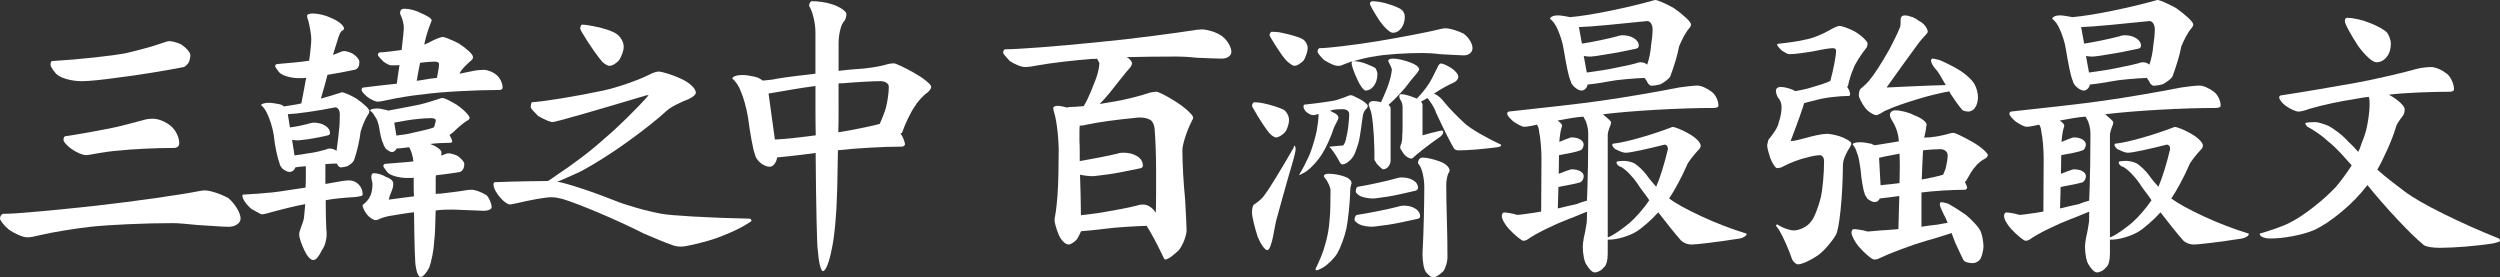
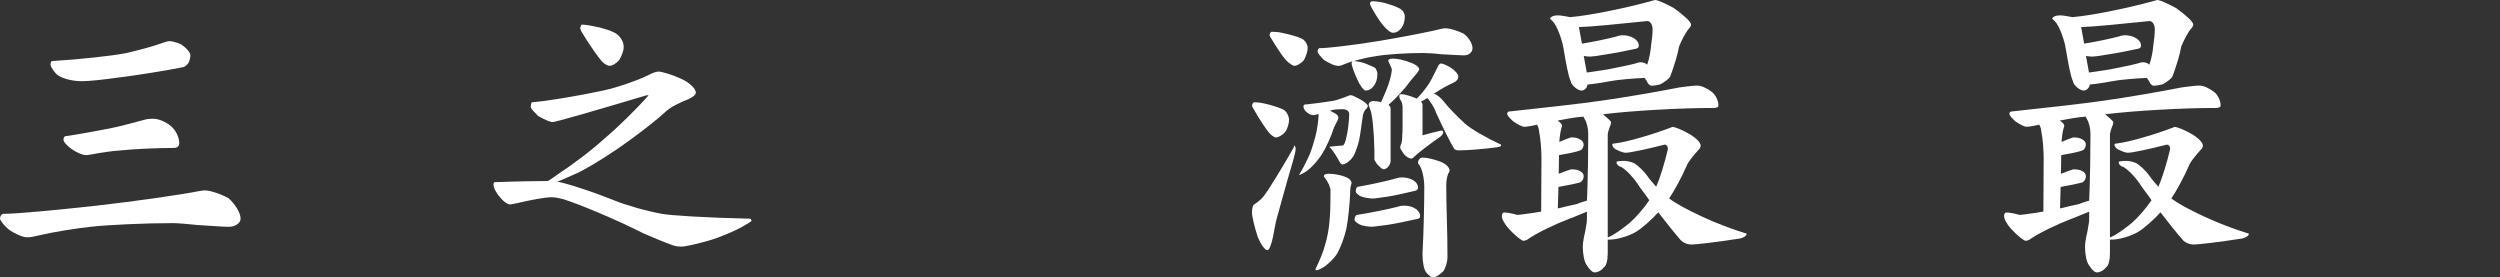
<svg xmlns="http://www.w3.org/2000/svg" id="_레이어_2" data-name="레이어 2" viewBox="0 0 779.7 86.47">
  <rect x="0" y="0" width="779.7" height="86.47" fill="#333333" stroke="none" />
  <defs>
    <style>
      .cls-1 {
        fill: #fff;
      }
    </style>
  </defs>
  <g id="_레이어_1-2" data-name="레이어 1">
    <g>
      <path class="cls-1" d="m40.05,69.92c-4.88.22-8.79.48-11.72.8-2.31.25-5.02.63-8.11,1.13-3.09.5-5.83,1.03-8.21,1.59-.44.13-1,.25-1.69.38-.69.13-1.28.19-1.78.19-.75,0-1.69-.25-2.81-.75-1.13-.5-2.13-1.06-3-1.69-.81-.69-1.47-1.36-1.97-2.02-.5-.66-.75-1.11-.75-1.36,0-.44.11-.8.33-1.08.22-.28.45-.42.7-.42,2,0,5.75-.25,11.25-.75,5.5-.5,11.38-1.09,17.63-1.78,6.06-.69,12.18-1.47,18.34-2.34,6.16-.88,10.83-1.63,14.02-2.25.31-.06.61-.11.89-.14.28-.03.48-.05.61-.05.88,0,2.03.23,3.47.7,1.44.47,2.78,1.05,4.03,1.74,1.06.94,1.95,2.02,2.67,3.24.72,1.22,1.08,2.27,1.08,3.14,0,.69-.36,1.28-1.08,1.78-.72.5-1.61.75-2.67.75-.81,0-2.16-.06-4.03-.19-1.88-.12-3.81-.25-5.81-.38-1.25-.12-2.6-.25-4.03-.38-1.44-.12-2.6-.19-3.47-.19-4.38,0-9,.11-13.88.33Zm14.3-56.84c.66.16,1.33.39,2.02.7.87.56,1.59,1.17,2.16,1.83.56.66.84,1.2.84,1.64,0,.31-.05.67-.14,1.08-.09.41-.2.77-.33,1.08-.19.31-.42.61-.7.89-.28.28-.58.48-.89.61-2.81.56-6.16,1.16-10.04,1.78-3.88.63-7.35,1.13-10.41,1.5-2.13.31-4.27.58-6.42.8-2.16.22-3.77.33-4.83.33-1.81,0-3.53-.25-5.16-.75-1.63-.5-2.72-1.16-3.28-1.97-.44-.5-.78-.97-1.03-1.41-.25-.44-.38-.78-.38-1.03,0-.31.05-.58.14-.8.09-.22.27-.33.52-.33,4.19-.25,8.46-.61,12.8-1.08,4.35-.47,7.67-.92,9.99-1.36,1.94-.44,3.99-.95,6.14-1.55,2.16-.59,3.92-1.14,5.3-1.64.31-.12.69-.25,1.13-.38.44-.12.81-.19,1.13-.19s.8.08,1.45.23Zm-3.85,24.57c1.03.41,1.95.95,2.77,1.64.75.63,1.37,1.44,1.88,2.44.5,1,.75,2,.75,3,0,.44-.16.78-.47,1.03-.31.25-.72.38-1.22.38-2.69,0-5.67.08-8.96.23-3.28.16-6.08.36-8.39.61-1,.06-2.27.2-3.8.42-1.53.22-2.92.45-4.17.7-.38.06-.77.13-1.17.19-.41.06-.67.09-.8.09-.56,0-1.27-.17-2.11-.52-.84-.34-1.7-.83-2.58-1.45-.69-.5-1.27-1.02-1.73-1.55-.47-.53-.7-.95-.7-1.27s.06-.58.19-.8c.12-.22.31-.33.56-.33,2.12-.31,4.49-.7,7.08-1.17,2.59-.47,4.67-.86,6.24-1.17,1.62-.31,3.52-.75,5.67-1.31,2.16-.56,4.05-1.06,5.67-1.5.44-.12.89-.2,1.36-.23.47-.03.86-.05,1.17-.05.81,0,1.74.2,2.77.61Z" />
-       <path class="cls-1" d="m108.42,16.13c.5.13,1,.31,1.5.56.62.38,1.14.81,1.55,1.31.41.5.61.91.61,1.22,0,.25-.02.53-.05.84-.03.31-.11.56-.23.75-.13.25-.28.45-.47.61-.19.16-.41.27-.66.33-1.19.25-2.6.53-4.22.84-1.63.31-3.06.56-4.31.75-.25,1-.58,2.22-.98,3.66-.41,1.44-.77,2.69-1.08,3.75.94-.25,2.03-.56,3.28-.94,1.25-.38,2.34-.72,3.28-1.03.31,0,.91.19,1.78.56.87.38,1.78.84,2.72,1.41,1.19.81,2.16,1.58,2.91,2.3.75.72,1.13,1.24,1.13,1.55,0,.13-.03.31-.09.56-.06.25-.16.44-.28.56-.44.63-.88,1.45-1.31,2.49-.44,1.03-.78,1.99-1.03,2.86-.13,1.19-.38,2.61-.75,4.27-.38,1.66-.81,3.21-1.31,4.64-.13.31-.39.64-.8.98-.41.34-.83.64-1.27.89-.31.06-.67.14-1.08.23-.41.09-.7.14-.89.14s-.39-.08-.61-.23c-.22-.16-.39-.36-.52-.61,0-.06-.02-.12-.05-.19-.03-.06-.08-.12-.14-.19-.5,0-1.08.02-1.74.05-.66.03-1.27.08-1.83.14v6.19c.75-.12,1.62-.28,2.63-.47,1-.19,1.91-.34,2.72-.47.44-.06.84-.11,1.22-.14.38-.03.69-.05.94-.05,1.19.06,2.17.52,2.95,1.36.78.84,1.17,1.86,1.17,3.05,0,.25-.28.44-.84.56-.56.13-1.28.22-2.16.28-1.19.06-2.6.17-4.22.33-1.63.16-3.06.36-4.31.61,0,1.56.01,3.22.05,4.97.03,1.75.08,3.16.14,4.22.06.13.09.38.09.75v1.03c0,.63-.13,1.39-.38,2.3-.25.91-.63,1.7-1.13,2.39-.38.81-.8,1.52-1.27,2.11-.47.59-.92.89-1.36.89s-.91-.28-1.41-.84c-.5-.56-.94-1.25-1.31-2.06-.44-.88-.83-1.8-1.17-2.77-.34-.97-.52-1.77-.52-2.39,0-.25.05-.53.14-.84.09-.31.17-.56.23-.75.31-.81.58-1.56.8-2.25.22-.69.33-1.16.33-1.41.06-.5.12-1.16.19-1.97.06-.81.12-1.53.19-2.16-1.44.25-3.3.66-5.58,1.22-2.28.56-4.42,1.13-6.42,1.69-.25.06-.53.13-.84.19-.31.06-.53.09-.66.09-.19,0-.58-.17-1.17-.52-.59-.34-1.3-.73-2.11-1.17-.81-.69-1.49-1.42-2.02-2.2-.53-.78-.8-1.45-.8-2.02,0-.12.06-.2.19-.23.12-.03.31-.05.56-.05,1.25-.06,2.7-.16,4.36-.28,1.66-.12,3.08-.25,4.27-.38,1.19-.12,2.77-.34,4.74-.66,1.97-.31,3.83-.59,5.58-.84.06-.88.09-1.89.09-3.05v-3.24l-.09-.38c-.63.06-1.25.13-1.88.19-.63.06-1.06.13-1.31.19-.13.44-.36.78-.7,1.03-.34.25-.7.38-1.08.38s-.77-.11-1.17-.33c-.41-.22-.77-.45-1.08-.7-.25-.31-.45-.59-.61-.84-.16-.25-.23-.47-.23-.66-.31-.75-.66-1.98-1.03-3.7-.38-1.72-.66-3.52-.84-5.39-.19-1.13-.47-2.28-.84-3.47-.38-1.19-.72-2.09-1.03-2.72-.25-.62-.56-1.22-.94-1.78-.38-.56-.75-.97-1.13-1.22,0-.19.23-.36.7-.52.47-.16,1.05-.23,1.73-.23.44,0,.97.05,1.59.14.62.09,1.25.2,1.88.33.25.06.48.16.7.28.22.13.39.25.52.38.75-.12,1.64-.27,2.67-.42,1.03-.16,1.95-.33,2.77-.52.25-1.31.52-2.72.8-4.22.28-1.5.52-2.75.7-3.75-.38.06-.75.09-1.13.09h-1.03c-1.38,0-2.67-.19-3.89-.56s-2.05-.84-2.49-1.41c-.25-.31-.5-.66-.75-1.03-.25-.38-.38-.59-.38-.66,0-.25.06-.44.19-.56s.31-.19.56-.19c1.63-.12,3.38-.28,5.25-.47,1.88-.19,3.41-.38,4.6-.56.19-1.31.34-2.61.47-3.89.12-1.28.19-2.2.19-2.77,0-.69-.09-1.59-.28-2.72s-.41-2.19-.66-3.19c-.13-.25-.22-.52-.28-.8-.06-.28-.09-.48-.09-.61,0-.25.17-.44.52-.56.34-.12.73-.19,1.17-.19.88,0,1.84.13,2.91.38,1.06.25,1.97.56,2.72.94,1.25.5,2.27,1.08,3.05,1.73.78.66,1.17,1.24,1.17,1.73,0,.06-.08.17-.23.33-.16.16-.36.3-.61.42-.25.31-.48.75-.7,1.31-.22.56-.39,1.09-.52,1.59-.19.63-.42,1.36-.7,2.2-.28.84-.52,1.61-.7,2.3.31-.12.69-.27,1.13-.42.44-.16.78-.3,1.03-.42.25-.12.5-.22.75-.28.25-.06.44-.09.56-.09.25,0,.62.06,1.13.19Zm-14.63,32.08c.81-.12,1.56-.25,2.25-.38,1.06-.12,2.12-.31,3.19-.56,1.06-.25,1.91-.47,2.53-.66.19-.12.41-.2.66-.23.25-.03.41-.05.47-.05.31,0,.67.06,1.08.19.41.13.73.31.98.56.12-.94.27-2,.42-3.19.16-1.19.27-2.22.33-3.1.12-.75.2-1.62.23-2.63.03-1,.05-1.81.05-2.44,0-.69-.14-1.23-.42-1.64-.28-.41-.61-.61-.98-.61-2.75.56-5.55,1.05-8.39,1.45-2.85.41-4.99.64-6.42.7l.66,4.13c.94-.12,2.02-.31,3.24-.56,1.22-.25,2.23-.5,3.05-.75.25-.06.47-.11.66-.14.19-.03.31-.05.38-.05,1.44,0,2.66.31,3.66.94,1,.63,1.5,1.41,1.5,2.34,0,.13-.05.25-.14.38-.09.13-.23.22-.42.28-1,.25-2.08.49-3.24.7-1.16.22-2.14.39-2.95.52-.69.06-1.33.14-1.92.23-.6.09-1.02.14-1.27.14s-.56-.01-.94-.05c-.38-.03-.69-.08-.94-.14l.75,4.88c.5-.06,1.16-.16,1.97-.28Zm46.14-36.11c.94.38,1.97.84,3.1,1.41,1.25.81,2.31,1.63,3.19,2.44.88.81,1.31,1.44,1.31,1.88,0,.13-.03.27-.09.42-.06.16-.16.3-.28.42-.88.75-1.66,1.49-2.34,2.2-.69.72-1.13,1.3-1.31,1.74-.06.06-.09.13-.09.19s-.03.13-.09.19c.56-.12,1.25-.27,2.06-.42.81-.16,1.5-.3,2.06-.42.56-.12,1.17-.22,1.83-.28.66-.06,1.2-.09,1.64-.09.56,0,1.23.16,2.02.47.78.31,1.45.72,2.02,1.22.5.44.92,1.02,1.27,1.73.34.72.52,1.42.52,2.11,0,.25-.09.44-.28.56-.19.13-.44.19-.75.19-3.69,0-7.85.13-12.47.38-4.63.25-8.5.59-11.63,1.03-1.44.13-3.21.36-5.3.7-2.1.34-4.02.7-5.77,1.08-.56.13-1.09.23-1.59.33-.5.09-.88.14-1.12.14-.31,0-.8-.14-1.45-.42-.66-.28-1.27-.64-1.83-1.08-.44-.38-.84-.76-1.22-1.17-.38-.41-.56-.73-.56-.98s.05-.44.14-.56c.09-.12.17-.19.23-.19,1.62-.19,3.45-.41,5.49-.66,2.03-.25,3.74-.44,5.11-.56.12-.88.27-1.88.42-3,.16-1.13.3-2.06.42-2.81-.38.06-.81.09-1.31.09h-1.31c-.25,0-.59-.11-1.03-.33-.44-.22-.88-.48-1.31-.8-.44-.44-.84-.86-1.22-1.27-.38-.41-.56-.7-.56-.89s.06-.36.19-.52c.12-.16.31-.23.56-.23,1.06-.06,2.22-.17,3.47-.33,1.25-.16,2.31-.3,3.19-.42.19-1.69.36-3.27.52-4.74.16-1.47.2-2.42.14-2.86-.06-.44-.16-.91-.28-1.41-.13-.5-.25-.87-.38-1.13-.13-.31-.25-.62-.38-.94-.13-.31-.16-.53-.09-.66,0-.31.11-.58.33-.8s.55-.33.98-.33c.81,0,1.69.13,2.63.38.94.25,1.75.56,2.44.94.94.38,1.75.78,2.44,1.22.69.44,1.03.81,1.03,1.13-.06.13-.13.3-.19.52-.06.22-.16.45-.28.7-.19.44-.47,1.24-.84,2.39-.38,1.16-.72,2.45-1.03,3.89.38-.12.8-.3,1.27-.52.47-.22.86-.42,1.17-.61.62-.31,1.27-.59,1.92-.84.66-.25,1.11-.38,1.36-.38.38,0,1.03.19,1.97.56Zm-20.96,21.9c.59.09,1.14.2,1.64.33.06.06.12.09.19.09s.12.03.19.09c1.06-.19,2.55-.47,4.46-.84,1.91-.38,3.67-.72,5.3-1.03,1.06-.25,2.2-.56,3.42-.94,1.22-.38,2.2-.69,2.95-.94.12-.06.27-.11.42-.14.16-.03.3-.05.42-.05.38,0,.97.2,1.78.61.81.41,1.69.89,2.63,1.45,1.19.81,2.17,1.63,2.95,2.44.78.81,1.17,1.41,1.17,1.78-.06.13-.14.25-.23.38-.09.13-.27.25-.52.38-.38.19-.98.63-1.83,1.31-.84.69-1.7,1.47-2.58,2.34-.13.13-.31.27-.56.42-.25.16-.44.3-.56.42.25.44.45.84.61,1.22.16.38.23.66.23.84-.06.06-.13.14-.19.23-.06.09-.16.14-.28.14-.88,0-1.94.03-3.19.09-1.25.06-2.31.16-3.19.28,1,.38,1.83.81,2.49,1.31.66.5.98.91.98,1.22v.52c0,.22-.03.42-.09.61.12-.06.31-.14.56-.23.25-.09.47-.17.66-.23.19-.12.41-.2.66-.23.25-.03.44-.05.56-.05.19,0,.53.06,1.03.19.5.13,1.03.31,1.59.56.62.44,1.14.89,1.55,1.36.41.47.61.86.61,1.17,0,.25-.02.5-.05.75-.03.25-.11.5-.23.75-.13.25-.28.47-.47.66-.19.19-.41.31-.66.38-1,.19-2.22.38-3.66.56-1.44.19-2.69.34-3.75.47-.06.25-.09.52-.09.8v5.02c.31-.06.69-.09,1.13-.09s.78-.03,1.03-.09c.94-.12,2.08-.27,3.42-.42,1.34-.16,2.55-.33,3.61-.52.31-.06.67-.11,1.08-.14.41-.03.73-.05.98-.05.5,0,1.19.16,2.06.47.88.31,1.72.72,2.53,1.22.44.44.81,1.03,1.13,1.78.31.75.47,1.44.47,2.06,0,.25-.23.49-.7.7-.47.22-1.05.33-1.74.33l-9.57-.38c-.81,0-1.73.02-2.77.05-1.03.03-1.92.11-2.67.23-.06,2.5-.13,4.52-.19,6.05-.06,1.53-.16,2.74-.28,3.61-.06,1.37-.25,2.84-.56,4.41-.31,1.56-.63,2.78-.94,3.66-.44.88-.91,1.59-1.41,2.16-.5.56-.94.84-1.31.84-.31,0-.61-.3-.89-.89-.28-.6-.48-1.36-.61-2.3-.13-.31-.23-1.94-.33-4.88-.09-2.94-.17-6.97-.23-12.1-1.19.13-2.44.3-3.75.52-1.31.22-2.38.39-3.19.52-.56.06-1.25.2-2.06.42-.81.22-1.53.48-2.16.8-.13.06-.25.11-.38.14-.13.03-.25.05-.38.05-.38,0-.81-.16-1.31-.47-.5-.31-.94-.69-1.31-1.13-.38-.44-.72-.95-1.03-1.55-.31-.59-.47-1.11-.47-1.55.5-.38.98-.83,1.45-1.36.47-.53.73-.95.8-1.27.25-.31.45-.86.61-1.64.16-.78.23-1.58.23-2.39-.06-.38-.14-.77-.23-1.17-.09-.41-.14-.73-.14-.98,0-.31.06-.58.19-.8.12-.22.28-.33.47-.33.62,0,1.31.11,2.06.33.75.22,1.34.48,1.78.8.62.19,1.17.47,1.64.84s.7.81.7,1.31c0,.25-.02.52-.05.8-.03.28-.08.48-.14.61-.13.44-.33.98-.61,1.64-.28.66-.48,1.3-.61,1.92,1.13-.12,2.44-.3,3.94-.52,1.5-.22,2.81-.39,3.94-.52-.06-.75-.09-1.7-.09-2.86v-2.95c-.31.06-.66.09-1.03.09h-.94c-1.38,0-2.69-.19-3.94-.56-1.25-.38-2.06-.84-2.44-1.41-.25-.31-.5-.66-.75-1.03-.25-.38-.38-.59-.38-.66,0-.25.06-.44.19-.56s.28-.19.47-.19c1.44-.12,3-.25,4.69-.38,1.69-.12,3.03-.25,4.03-.38-.06-.75-.22-1.55-.47-2.39-.25-.84-.53-1.52-.84-2.02-.69.06-1.35.14-1.97.23-.63.09-1.06.14-1.31.14h-.28c-.13,0-.22-.03-.28-.09-.13.31-.33.59-.61.84-.28.25-.58.38-.89.38s-.64-.11-.98-.33c-.34-.22-.67-.45-.98-.7-.19-.31-.36-.61-.52-.89-.16-.28-.23-.48-.23-.61-.25-.44-.5-1.16-.75-2.16-.25-1-.44-2-.56-3-.13-.62-.3-1.27-.52-1.92-.22-.66-.49-1.14-.8-1.45-.13-.31-.33-.66-.61-1.03-.28-.38-.58-.62-.89-.75,0-.25.2-.44.61-.56.41-.12.92-.19,1.55-.19.31,0,.77.05,1.36.14Zm7.08,7.97c1-.16,1.97-.36,2.91-.61,1.13-.25,2.3-.52,3.52-.8s2.14-.55,2.77-.8c.12-.12.22-.31.28-.56.06-.25.12-.5.19-.75.06-.12.11-.28.14-.47.03-.19.05-.34.05-.47,0-.19-.13-.34-.38-.47-.25-.12-.56-.19-.94-.19-.25,0-.8.02-1.64.05-.84.03-1.77.11-2.77.23-.81.06-1.91.2-3.28.42-1.38.22-2.69.45-3.94.7l.66,4.03c.62-.06,1.44-.17,2.44-.33Zm4.78-16.88c.31-.03.59-.08.84-.14.62-.12,1.39-.25,2.3-.38.91-.12,1.67-.22,2.3-.28.19-.87.34-1.7.47-2.49.12-.78.19-1.39.19-1.83,0-.25-.13-.44-.38-.56-.25-.12-.56-.19-.94-.19-.31,0-.92.03-1.83.09-.91.06-1.83.16-2.77.28-.13.69-.3,1.58-.52,2.67-.22,1.09-.39,2.08-.52,2.95.25-.06.53-.11.84-.14Z" />
      <path class="cls-1" d="m208.16,22.93c1.34.41,2.77.95,4.27,1.64,1.25.56,2.33,1.27,3.24,2.11.91.84,1.36,1.61,1.36,2.3,0,.25-.22.56-.66.94-.44.38-1,.72-1.69,1.03-1.19.44-2.45,1-3.8,1.69-1.35.69-2.39,1.38-3.14,2.06-1.13,1.06-2.75,2.44-4.88,4.13-2.13,1.69-4.19,3.25-6.19,4.69-2.63,1.94-5.47,3.88-8.53,5.81-3.06,1.94-5.6,3.41-7.6,4.41-1,.44-2.16.95-3.47,1.55-1.31.6-2.41,1.05-3.28,1.36,1.44.25,3.85.92,7.22,2.02,3.38,1.09,6.88,2.36,10.5,3.8,1.81.75,4.14,1.53,6.99,2.34,2.84.81,5.49,1.44,7.92,1.88,1.25.25,4.49.53,9.71.84,5.22.31,11.05.53,17.49.66.25,0,.44.06.56.19.12.13.19.28.19.47,0,.06-.08.16-.23.28-.16.13-.36.25-.61.38-1.63,1.06-3.67,2.13-6.14,3.19-2.47,1.06-4.71,1.88-6.71,2.44-1.56.44-3.16.84-4.78,1.22-1.63.38-2.85.56-3.66.56-.31,0-.66-.03-1.03-.09-.38-.06-.69-.13-.94-.19-1.5-.5-3.14-1.13-4.92-1.88-1.78-.75-3.27-1.37-4.45-1.88-4.63-2.31-9.35-4.49-14.16-6.52-4.82-2.03-8.54-3.45-11.16-4.27-.44-.12-1-.25-1.69-.38-.69-.12-1.31-.19-1.88-.19-1,0-2.55.19-4.64.56-2.1.38-4.17.81-6.24,1.31-.44.06-.83.14-1.17.23-.34.09-.64.14-.89.14-.38,0-.83-.19-1.36-.56-.53-.38-1.05-.84-1.55-1.41-.63-.69-1.16-1.42-1.59-2.2-.44-.78-.66-1.48-.66-2.11,0-.19.05-.34.14-.47.09-.12.17-.19.23-.19,3.31-.12,6.57-.22,9.75-.28,3.19-.06,5.47-.09,6.85-.09.44-.25.97-.59,1.59-1.03.62-.44,1.16-.81,1.59-1.12,1.94-1.25,4.31-2.94,7.13-5.06,2.81-2.12,5.28-4.16,7.41-6.1,1.81-1.5,4.03-3.53,6.66-6.1,2.63-2.56,4.97-5,7.03-7.32h-.66c-7.94,2.38-14.69,4.36-20.26,5.96-5.57,1.59-8.57,2.39-9,2.39s-1.08-.19-1.92-.56c-.84-.38-1.7-.81-2.58-1.31-.63-.62-1.17-1.19-1.64-1.69-.47-.5-.7-.88-.7-1.13,0-.44.05-.8.14-1.08s.17-.42.23-.42c2-.12,5.11-.53,9.33-1.22,4.22-.69,8.55-1.5,12.99-2.44,2.25-.5,4.77-1.23,7.55-2.2,2.78-.97,5.05-1.89,6.8-2.77.56-.31,1.11-.55,1.64-.7.53-.16.92-.23,1.17-.23.5,0,1.42.2,2.77.61Zm-24.99-15.1c.69.09,1.31.2,1.88.33,1.44.25,2.86.61,4.27,1.08,1.41.47,2.45.95,3.14,1.45.56.44,1.05,1.02,1.45,1.73.41.72.61,1.45.61,2.2,0,.63-.14,1.31-.42,2.06s-.61,1.44-.98,2.06c-.44.5-.94.92-1.5,1.27-.56.34-1.09.52-1.59.52-.25,0-.59-.12-1.03-.38-.44-.25-.81-.53-1.13-.84-.63-.69-1.56-1.92-2.81-3.7-1.25-1.78-2.47-3.67-3.66-5.67-.13-.25-.23-.48-.33-.7-.09-.22-.14-.36-.14-.42.06-.31.14-.58.23-.8.09-.22.2-.33.33-.33.44,0,1,.05,1.69.14Z" />
-       <path class="cls-1" d="m233.74,23.63c.91.13,1.77.31,2.58.56.25.13.53.28.84.47.31.19.56.34.75.47.75-.06,1.53-.14,2.34-.23.81-.09,1.44-.2,1.88-.33,1.88-.31,3.99-.61,6.33-.89,2.34-.28,4.3-.52,5.86-.7v-12.76c0-1.5-.19-3.05-.56-4.64-.38-1.59-.84-2.83-1.41-3.71,0-.44.09-.8.28-1.08.19-.28.41-.42.66-.42.87,0,1.86.08,2.95.23,1.09.16,2.05.36,2.86.61,1.44.44,2.61.97,3.52,1.59.91.63,1.36,1.16,1.36,1.59,0,.25-.05.58-.14.98-.09.41-.23.77-.42,1.08-.56.5-1.02,1.44-1.36,2.81-.34,1.38-.52,2.81-.52,4.31v8.53c.88-.12,1.86-.23,2.95-.33,1.09-.09,2.02-.17,2.77-.23,1.44-.06,3.08-.23,4.92-.52,1.84-.28,3.48-.64,4.92-1.08.31-.06.62-.11.94-.14.31-.03.59-.05.84-.05.19,0,.86.27,2.02.8,1.16.53,2.52,1.24,4.08,2.11,1.56.88,2.86,1.73,3.89,2.58,1.03.84,1.55,1.45,1.55,1.83,0,.25-.09.52-.28.8-.19.28-.44.58-.75.89-.81.56-1.61,1.28-2.39,2.16-.78.88-1.36,1.66-1.74,2.34-.63.88-1.31,2.1-2.06,3.66-.75,1.56-1.38,3.06-1.88,4.5-.06.06-.13.09-.19.09s-.16.03-.28.09c.44.63.78,1.28,1.03,1.97.25.69.38,1.19.38,1.5-.06.19-.19.34-.38.47-.19.13-.41.19-.66.19-2.94,0-6.3.11-10.08.33-3.78.22-7.05.48-9.8.8-.06,2.56-.11,5.11-.14,7.64-.03,2.53-.08,4.42-.14,5.67-.06,3.19-.25,6.46-.56,9.8-.31,3.35-.69,5.99-1.13,7.92-.38,1.94-.81,3.53-1.31,4.78-.5,1.25-.97,1.88-1.41,1.88-.31,0-.63-.63-.94-1.88-.31-1.25-.53-2.85-.66-4.78-.13-.5-.25-3.63-.38-9.38-.13-5.75-.22-12.69-.28-20.82-2.69.38-5.17.69-7.46.94-2.28.25-3.8.41-4.55.47-.13.81-.41,1.5-.84,2.06-.44.56-.94.84-1.5.84-.5,0-1.05-.14-1.64-.42-.59-.28-1.11-.64-1.55-1.08-.38-.38-.69-.76-.94-1.17-.25-.41-.38-.73-.38-.98-.38-.94-.77-2.55-1.17-4.83-.41-2.28-.77-4.61-1.08-6.99-.25-1.5-.6-3.02-1.03-4.55-.44-1.53-.84-2.7-1.22-3.52-.25-.75-.63-1.5-1.13-2.25-.5-.75-1-1.31-1.5-1.69,0-.31.3-.58.89-.8.59-.22,1.33-.33,2.2-.33.56,0,1.3.06,2.2.19Zm13.69,19.41c2.41-.25,4.74-.53,6.99-.84-.06-2-.09-4.47-.09-7.41v-7.97c-2,.25-4.39.61-7.17,1.08-2.78.47-5.27.89-7.46,1.27l1.97,14.35c1.44-.06,3.36-.22,5.77-.47Zm14.11-8.91c0,2.88-.03,5.25-.09,7.13,2-.31,4.09-.69,6.28-1.13,2.19-.44,3.94-.81,5.25-1.13.25-.06.5-.12.75-.19.25-.06.47-.12.66-.19.31-.69.64-1.47.98-2.34.34-.87.64-1.72.89-2.53.25-.94.47-2.05.66-3.33.19-1.28.28-2.39.28-3.33,0-.5-.22-.91-.66-1.22-.44-.31-1-.5-1.69-.56-1.31,0-3.11.06-5.39.19-2.28.13-4.52.28-6.71.47h-.66c-.25,0-.44.03-.56.09v8.07Z" />
-       <path class="cls-1" d="m358.83,17.68c-2.97.03-5.46.08-7.46.14.5.25.91.56,1.22.94.31.38.47.72.47,1.03,0,.13-.08.36-.23.7-.16.34-.39.67-.7.98-.63.69-1.22,1.39-1.78,2.11-.56.72-1,1.27-1.31,1.64-.75,1-1.69,2.19-2.81,3.56-1.13,1.38-2.22,2.6-3.28,3.66.69-.12,1.5-.27,2.44-.42.94-.16,1.78-.3,2.53-.42,1.44-.25,3.17-.62,5.21-1.12,2.03-.5,3.86-1.03,5.49-1.59.31-.06.66-.12,1.03-.19.38-.06.69-.09.94-.09.38,0,1.14.3,2.3.89,1.16.59,2.42,1.33,3.8,2.2,1.56,1,2.86,1.99,3.89,2.95,1.03.97,1.55,1.64,1.55,2.02,0,.06-.02.17-.05.33-.03.16-.11.3-.23.42-.94,1.88-1.69,3.7-2.25,5.49-.56,1.78-.84,3.11-.84,3.99,0,1.88.08,4.25.23,7.13.16,2.88.36,5.53.61,7.97.12,2.25.23,4.3.33,6.14.09,1.85.14,3.05.14,3.61,0,.81-.22,1.81-.66,3-.44,1.19-1,2.25-1.69,3.19-.81.81-1.63,1.52-2.44,2.11-.81.59-1.47.89-1.97.89-.06,0-.2-.2-.42-.61-.22-.41-.45-.89-.7-1.45-.69-1.44-1.47-2.97-2.34-4.6-.88-1.62-1.63-2.91-2.25-3.85-1.88.06-4.06.17-6.56.33-2.5.16-4.69.36-6.57.61-1.44.19-2.86.34-4.27.47-1.41.13-2.42.22-3.05.28-.13.31-.31.72-.56,1.22-.25.5-.47.91-.66,1.22-.44.5-.91.91-1.41,1.22-.5.31-.91.47-1.22.47-.56,0-1.16-.33-1.78-.98-.63-.66-1.13-1.48-1.5-2.49-.31-.81-.58-1.61-.8-2.39-.22-.78-.33-1.39-.33-1.83l.09-.75c.25-1.25.44-2.55.56-3.89.12-1.34.22-2.36.28-3.05.12-1.62.22-3.8.28-6.52.06-2.72.09-5.33.09-7.83-.06-2.56-.25-4.94-.56-7.13-.31-2.19-.63-3.69-.94-4.5-.06-.25-.11-.5-.14-.75-.03-.25-.05-.41-.05-.47,0-.19.12-.34.38-.47.25-.12.56-.19.94-.19.44,0,.95.06,1.55.19.59.13,1.11.25,1.55.38.06-.06.12-.11.19-.14.06-.03.12-.05.19-.05.62,0,1.36-.03,2.2-.09.84-.06,1.67-.12,2.49-.19.75-1.25,1.47-2.7,2.16-4.36.69-1.66,1.25-3.08,1.69-4.27.31-.87.56-1.75.75-2.63.19-.87.28-1.56.28-2.06,0-.12-.08-.33-.23-.61-.16-.28-.33-.58-.52-.89-.25.06-.53.09-.84.09h-.84c-2.44.19-5.28.47-8.53.84-3.25.38-6.1.78-8.54,1.22-.63.13-1.27.23-1.92.33-.66.09-1.24.14-1.74.14-.63,0-1.39-.19-2.3-.56-.91-.38-1.73-.81-2.49-1.31-.56-.62-1.05-1.17-1.45-1.64-.41-.47-.61-.77-.61-.89,0-.31.06-.58.19-.8.12-.22.28-.33.47-.33,1.94,0,5.6-.2,10.97-.61,5.38-.41,11.16-.92,17.35-1.55,5.88-.56,11.82-1.23,17.82-2.02,6-.78,10.57-1.42,13.69-1.92.31,0,.61-.01.89-.05.28-.03.48-.05.61-.05.75,0,1.72.17,2.91.52,1.19.34,2.25.83,3.19,1.45.94.69,1.69,1.52,2.25,2.49.56.97.84,1.8.84,2.49,0,.63-.28,1.14-.84,1.55-.56.41-1.31.61-2.25.61-.62,0-1.69-.03-3.19-.09-1.5-.06-3.06-.12-4.69-.19-1-.12-2.08-.22-3.24-.28-1.16-.06-2.08-.09-2.77-.09-2.5,0-5.24.02-8.21.05Zm-18.43,49.05c1.31-.16,2.5-.33,3.56-.52,1.81-.31,3.72-.66,5.72-1.03,2-.38,3.59-.72,4.78-1.03.31-.12.66-.22,1.03-.28.38-.06.69-.09.94-.09.69,0,1.36.19,2.02.56.66.38,1.2.88,1.64,1.5.06.06.12.14.19.23.06.09.12.2.19.33v-.28c.06-1.06.09-2.89.09-5.49v-8.11c0-2.12-.05-4.38-.14-6.75-.09-2.38-.2-4.25-.33-5.63-.06-.69-.25-1.31-.56-1.88-.31-.56-.69-.91-1.13-1.03-.19-.12-.53-.25-1.03-.38-.5-.12-1.03-.19-1.59-.19h-.75c-.31,0-.59.03-.84.09-2.75.25-5.6.58-8.53.98-2.94.41-5.22.8-6.85,1.17-.25.06-.55.13-.89.19-.34.06-.64.09-.89.09h-.28c-.06.56-.09,1.28-.09,2.16v2.63c.06.94.09,2,.09,3.19v3.09c1.81-.31,3.85-.69,6.1-1.13,2.25-.44,4.16-.84,5.72-1.22.31-.12.64-.2.98-.23.34-.03.61-.05.8-.05,1.75,0,3.2.38,4.36,1.13,1.16.75,1.73,1.72,1.73,2.91,0,.25-.08.44-.23.56-.16.13-.36.22-.61.28-1.5.31-3.2.66-5.11,1.03-1.91.38-3.52.66-4.83.84-1.06.13-2.06.25-3,.38-.94.13-1.56.19-1.88.19-.63,0-1.31-.05-2.06-.14-.75-.09-1.38-.2-1.88-.33.06,2.13.12,4.38.19,6.75.06,2.38.09,4.35.09,5.91.88-.12,1.97-.27,3.28-.42Z" />
      <path class="cls-1" d="m392.55,31.98c.56.06,1.13.16,1.69.28,1.13.25,2.28.56,3.47.94,1.19.38,2.06.72,2.63,1.03.5.31.91.78,1.22,1.41.31.63.47,1.22.47,1.78,0,.5-.11,1.13-.33,1.88-.22.75-.52,1.38-.89,1.88-.38.44-.84.83-1.41,1.17-.56.34-1.03.52-1.41.52-.25,0-.55-.11-.89-.33-.34-.22-.64-.45-.89-.7-.56-.56-1.35-1.59-2.34-3.1-1-1.5-1.97-3.09-2.91-4.78-.13-.19-.23-.38-.33-.56s-.14-.31-.14-.38c0-.31.08-.58.24-.8.16-.22.3-.33.42-.33.38,0,.84.03,1.41.09Zm11.44,13.83c.06.22.09.45.09.7,0,.31-.08.8-.23,1.45-.16.66-.33,1.33-.52,2.02-1.25,4.25-2.38,8.19-3.38,11.82-1,3.63-1.66,6-1.97,7.13-.13.63-.28,1.41-.47,2.34-.19.94-.34,1.78-.47,2.53-.25,1.19-.53,2.19-.84,3-.31.81-.63,1.22-.94,1.22-.38,0-.84-.39-1.41-1.17-.56-.78-1.09-1.77-1.59-2.95-.5-1.56-.92-3.06-1.27-4.5-.34-1.44-.52-2.47-.52-3.09,0-.5.05-1,.14-1.5.09-.5.26-.84.52-1.03.69-.44,1.34-.94,1.97-1.5.62-.56,1.06-1.06,1.31-1.5.69-.88,1.89-2.72,3.61-5.53,1.72-2.81,3.52-5.85,5.39-9.1.06-.12.11-.27.14-.42.03-.16.08-.27.14-.33.12.06.22.2.28.42Zm-5.91-35.83c.62.03,1.16.11,1.59.23,1.25.25,2.47.55,3.66.89,1.19.34,2.09.67,2.72.98.5.25.92.66,1.27,1.22.34.56.52,1.13.52,1.69s-.13,1.21-.38,1.92c-.25.72-.53,1.36-.84,1.92-.44.44-.92.83-1.45,1.17-.53.34-1.02.52-1.45.52-.25,0-.55-.11-.89-.33-.34-.22-.67-.45-.99-.7-.63-.5-1.44-1.47-2.44-2.91-1-1.44-2-3-3-4.69-.06-.12-.16-.3-.28-.52-.13-.22-.19-.36-.19-.42.06-.31.16-.56.28-.75.12-.19.25-.28.38-.28.38,0,.88.02,1.5.05Zm24.38,20.12c.5.25,1.06.53,1.69.84.69.38,1.27.77,1.73,1.17.47.41.7.7.7.89,0,.06-.02.16-.05.28-.03.13-.08.25-.14.38-.44.38-.75.77-.94,1.17-.19.41-.31.77-.38,1.08-.25,1.75-.5,3.52-.75,5.3-.25,1.78-.53,3.11-.84,3.99-.25.81-.53,1.61-.84,2.39-.31.78-.63,1.33-.94,1.64-.13.25-.36.52-.7.8-.34.28-.67.55-.98.8-.25.13-.5.23-.75.33-.25.09-.44.14-.56.14s-.27-.06-.42-.19c-.16-.12-.3-.28-.42-.47-.44-.87-.94-1.73-1.5-2.58-.56-.84-1.03-1.48-1.41-1.92-.06-.06-.14-.12-.23-.19-.09-.06-.14-.12-.14-.19,1.06-.12,1.98-.22,2.77-.28.78-.06,1.23-.09,1.36-.09.19,0,.38-.19.56-.56.19-.38.34-.81.47-1.31.12-.5.28-1.23.47-2.2.19-.97.31-1.92.38-2.86.06-.5.11-1.02.14-1.55.03-.53.05-.98.05-1.36,0-.44-.19-.8-.56-1.08s-.88-.42-1.5-.42c-.44,0-.97.02-1.59.05-.63.03-1.19.11-1.69.23-.06.06-.16.09-.28.09s-.25.03-.38.09c.12.06.25.13.38.19.12.06.22.13.28.19.62.25,1.11.53,1.45.84.34.31.52.63.52.94,0,.06-.02.17-.05.33-.03.16-.08.3-.14.42-.25.44-.49.89-.7,1.36-.22.47-.39.83-.52,1.08-.44,1.38-1,2.83-1.69,4.36-.69,1.53-1.31,2.74-1.88,3.61-.69,1.13-1.53,2.24-2.53,3.33-1,1.09-1.94,1.92-2.81,2.49-.44.25-.84.47-1.22.66-.38.19-.63.28-.75.28.62-1,1.25-2.12,1.88-3.38.62-1.25,1.16-2.38,1.59-3.38.31-.81.67-1.89,1.08-3.24.41-1.34.73-2.61.98-3.8.12-.75.25-1.59.38-2.53.12-.94.19-1.72.19-2.34v-.38c-.13.06-.23.09-.33.09s-.2.03-.33.09c-.13.06-.3.11-.52.14-.22.03-.39.05-.52.05-.38,0-.78-.12-1.22-.38-.44-.25-.81-.53-1.12-.84-.25-.31-.42-.59-.52-.84-.09-.25-.14-.41-.14-.47,0-.25.03-.44.09-.56.06-.12.12-.19.19-.19.69-.06,1.91-.2,3.66-.42,1.75-.22,3.59-.48,5.53-.8.56-.12,1.3-.34,2.2-.66.91-.31,1.74-.62,2.49-.94.12-.06.27-.09.42-.09h.42c.12,0,.44.13.94.38Zm-5.58,24.34c.97.16,1.77.36,2.39.61.62.19,1.16.47,1.59.84.44.38.66.78.66,1.22-.06.31-.14.64-.24.98-.09.34-.14.61-.14.8-.06,2.31-.22,4.64-.47,6.99-.25,2.34-.5,4.14-.75,5.39-.31,1.38-.74,2.78-1.27,4.22-.53,1.44-1.05,2.59-1.55,3.47-.44.75-1.09,1.56-1.97,2.44-.88.88-1.72,1.56-2.53,2.06-.44.25-.84.45-1.22.61-.38.16-.66.23-.84.23-.06,0-.13-.05-.19-.14-.06-.09-.09-.17-.09-.23.56-1.12,1.14-2.41,1.74-3.85.59-1.44,1.01-2.69,1.27-3.75.31-.94.61-2.16.89-3.66.28-1.5.45-2.91.52-4.22.12-1.12.2-2.55.23-4.27.03-1.72.05-3.33.05-4.83,0-.44-.17-1.05-.52-1.83-.34-.78-.8-1.52-1.36-2.2-.06-.06-.11-.12-.14-.19-.03-.06-.05-.12-.05-.19,0-.25.14-.44.42-.56.28-.12.61-.19.99-.19.75,0,1.61.08,2.58.23Zm7.08-35.17c.75.16,1.44.36,2.06.61.62.25,1.22.5,1.78.75.56.25.97.47,1.22.66.12.25.25.53.38.84.12.31.19.63.19.94,0,1.44-.36,2.66-1.08,3.66-.72,1-1.61,1.5-2.67,1.5-.25,0-.62-.33-1.12-.98-.5-.66-.97-1.48-1.41-2.49-.56-1.19-1-2.25-1.31-3.19-.31-.94-.47-1.53-.47-1.78,0-.12.03-.25.09-.38.06-.12.12-.22.19-.28-.31.06-.7.19-1.17.38s-.89.34-1.27.47c-.25.13-.56.25-.94.38-.38.13-.72.19-1.03.19-.56,0-1.27-.19-2.11-.56-.84-.38-1.64-.81-2.39-1.31-.56-.56-1.03-1.08-1.41-1.55-.38-.47-.56-.8-.56-.98,0-.31.06-.58.19-.8.12-.22.28-.33.47-.33,1.25,0,3.58-.2,6.99-.61,3.41-.41,7.08-.92,11.02-1.55,3.75-.62,7.56-1.31,11.44-2.06,3.88-.75,6.81-1.37,8.82-1.88.19-.06.38-.09.56-.09h.38c.69,0,1.56.16,2.63.47,1.06.31,2.09.72,3.09,1.22.81.63,1.47,1.36,1.97,2.2.5.84.75,1.61.75,2.3,0,.63-.25,1.16-.75,1.59-.5.44-1.16.66-1.97.66-.63,0-1.63-.05-3-.14-1.38-.09-2.81-.17-4.31-.23-.94-.12-1.92-.22-2.95-.28-1.03-.06-1.89-.09-2.58-.09-2.56,0-5.27.09-8.11.28-2.85.19-5.08.44-6.71.75-1,.13-2.1.33-3.28.61-1.19.28-2.31.58-3.38.89.44,0,1.03.08,1.78.23Zm17.49,45.82c.97.63,1.45,1.41,1.45,2.34,0,.25-.06.44-.19.56-.13.13-.34.22-.66.28-1.38.31-2.97.66-4.78,1.03-1.81.38-3.35.66-4.6.84-1.12.13-2.13.25-3,.38-.88.13-1.47.19-1.78.19-.63,0-1.31-.06-2.06-.19-.75-.12-1.38-.31-1.88-.56-.44-.25-.8-.5-1.08-.75-.28-.25-.42-.47-.42-.66,0-.31.06-.62.19-.94.12-.31.28-.5.47-.56,2-.31,4.25-.72,6.75-1.22,2.5-.5,4.6-.97,6.28-1.41.31-.12.64-.2.98-.23.34-.03.58-.05.7-.05,1.44,0,2.64.31,3.61.94Zm-.7-8.86c1,.6,1.5,1.39,1.5,2.39,0,.19-.08.36-.23.52-.16.16-.33.27-.52.33-1.31.31-2.81.66-4.5,1.03-1.69.38-3.13.66-4.31.84-1,.13-1.91.25-2.72.38-.81.13-1.38.19-1.69.19-.62,0-1.31-.06-2.06-.19-.75-.12-1.41-.31-1.97-.56-.44-.25-.78-.5-1.03-.75-.25-.25-.38-.47-.38-.66,0-.31.05-.62.14-.94.09-.31.27-.5.52-.56,1.88-.31,3.95-.72,6.24-1.22,2.28-.5,4.2-.97,5.77-1.41.38-.12.7-.2.99-.23.28-.03.48-.05.61-.05,1.44,0,2.66.3,3.66.89Zm-3.52-37.56c1.03.25,1.92.53,2.67.84.75.25,1.39.58,1.92.98.53.41.8.8.8,1.17,0,.06-.06.2-.19.42-.13.22-.31.49-.56.8-.44.5-.86,1-1.27,1.5-.41.5-.74.91-.99,1.22-.69,1-1.66,2.17-2.91,3.52-1.25,1.35-2.47,2.55-3.66,3.61.19.13.34.28.47.47.12.19.19.34.19.47v16.51c0,.25-.06.55-.19.89-.13.34-.28.61-.47.8-.13.25-.36.47-.7.66-.34.19-.67.28-.98.28-.13,0-.36-.16-.7-.47-.34-.31-.74-.69-1.17-1.13-.19-.31-.38-.61-.56-.89s-.28-.45-.28-.52v-2.91c-.06-3.13-.22-5.88-.47-8.25-.25-2.38-.53-3.88-.84-4.5-.13-.31-.23-.62-.33-.94-.09-.31-.14-.5-.14-.56,0-.31.14-.58.42-.8.28-.22.61-.33.98-.33.31,0,.69.03,1.13.09.44.06.88.16,1.31.28.5-1.06,1.02-2.23,1.55-3.52.53-1.28.92-2.39,1.17-3.33.19-.62.34-1.27.47-1.92.12-.66.19-1.14.19-1.45,0-.12-.11-.44-.33-.94-.22-.5-.49-1.06-.8-1.69,0-.25.14-.44.42-.56.28-.12.61-.19.98-.19.88,0,1.83.13,2.86.38Zm-6.85-18.05c1.03.16,1.95.39,2.77.7.88.25,1.7.55,2.49.89.78.34,1.3.64,1.55.89.31.25.55.58.7.98.16.41.24.77.24,1.08,0,1.44-.36,2.64-1.08,3.61-.72.97-1.61,1.45-2.67,1.45-.44,0-1.05-.36-1.83-1.08-.78-.72-1.55-1.61-2.3-2.67-.81-1.25-1.52-2.39-2.11-3.42-.59-1.03-.89-1.67-.89-1.92,0-.19.06-.34.19-.47.12-.12.28-.22.47-.28.62,0,1.45.08,2.49.23Zm20.4,19.6c.62.28,1.28.64,1.97,1.08.62.44,1.12.89,1.5,1.36s.56.86.56,1.17c0,.44-.14.83-.42,1.17-.28.34-.64.61-1.08.8-.75.31-1.69.78-2.81,1.41-1.13.63-2.16,1.25-3.1,1.88h-.14s-.05.03-.05.09c.12.06.23.11.33.14.09.03.17.08.24.14.38.19.8.48,1.27.89.47.41.89.86,1.27,1.36.94,1.19,2.05,2.42,3.33,3.7,1.28,1.28,2.36,2.33,3.24,3.14,1,.88,2.58,1.94,4.74,3.19,2.16,1.25,4.33,2.38,6.52,3.38v.28c0,.13-.13.23-.38.33-.25.09-.59.17-1.03.23-1.94.25-4.03.47-6.28.66s-4.13.28-5.63.28c-.25,0-.49-.05-.7-.14-.22-.09-.39-.17-.52-.23-.63-1-1.47-2.56-2.53-4.69-1.06-2.12-2.13-4.35-3.19-6.66-.13-.44-.34-.95-.66-1.55-.31-.59-.62-1.11-.94-1.55-.19-.31-.39-.61-.61-.89-.22-.28-.39-.48-.52-.61-.31.19-.66.39-1.03.61-.38.22-.69.39-.94.52.12.13.23.28.33.47s.14.34.14.47v9.57c.81-.25,1.7-.5,2.67-.75.97-.25,1.77-.44,2.39-.56.19-.06.39-.11.61-.14.22-.03.36-.05.42-.05.12,0,.22.06.28.19.06.13.09.31.09.56,0,.06-.06.19-.19.38-.13.19-.31.41-.56.66-1.88,1.31-3.64,2.61-5.3,3.89-1.66,1.28-2.8,2.24-3.42,2.86-.06.06-.13.11-.19.14-.06.03-.16.05-.28.05-.38,0-.78-.14-1.22-.42-.44-.28-.81-.61-1.13-.98-.31-.5-.58-.92-.8-1.27-.22-.34-.33-.55-.33-.61,0-.31.05-.61.14-.89s.17-.45.23-.52c.12-.44.2-.92.23-1.45.03-.53.05-.95.05-1.27.06-.31.09-1.3.09-2.95v-5.67c0-.38-.06-.8-.19-1.27-.13-.47-.31-.83-.56-1.08-.06-.12-.13-.3-.19-.52-.06-.22-.09-.39-.09-.52,0-.19.05-.34.14-.47.09-.12.26-.19.52-.19.5,0,1.17.13,2.02.38.84.25,1.64.53,2.39.84.06.06.12.09.19.09s.12.03.19.09c.5-.5,1.03-1.08,1.59-1.74.56-.66,1.06-1.3,1.5-1.92.5-.62,1.06-1.53,1.69-2.72.62-1.19,1.22-2.38,1.78-3.56.12-.31.28-.56.47-.75s.34-.28.47-.28c.31,0,.78.14,1.41.42Zm-4.46,29.31c1.03.25,1.95.53,2.77.84.88.31,1.59.74,2.16,1.27.56.53.84,1.05.84,1.55,0,.06-.03.19-.09.38-.06.19-.16.34-.28.47-.19.44-.34.98-.47,1.64-.13.66-.19,1.33-.19,2.02,0,1.38.01,3.1.05,5.16.03,2.06.08,3.91.14,5.53.06,1.75.11,3.77.14,6.05.03,2.28.05,4.24.05,5.86,0,.69-.13,1.44-.38,2.25-.25.81-.53,1.47-.84,1.97-.56.56-1.14,1.03-1.74,1.41-.59.38-1.08.56-1.45.56s-.78-.17-1.22-.52c-.44-.34-.81-.74-1.13-1.17-.31-.44-.56-1.19-.75-2.25-.19-1.06-.28-2.19-.28-3.38.19-3.56.33-7.3.42-11.21.09-3.91.14-7.08.14-9.52,0-1.5-.17-2.97-.52-4.41-.34-1.44-.83-2.47-1.45-3.09,0-.5.12-.92.38-1.27.25-.34.59-.52,1.03-.52.75,0,1.64.13,2.67.38Z" />
      <path class="cls-1" d="m531.59,27.29c.84.38,1.58.81,2.2,1.31.62.44,1.14,1.08,1.55,1.92.41.84.61,1.67.61,2.49,0,.19-.14.34-.42.47-.28.13-.61.19-.99.19-5.32,0-11.25.19-17.82.56-6.57.38-12.16.84-16.79,1.41.69.56,1.28,1.08,1.78,1.55.5.47.75.77.75.89,0,.25-.05.53-.14.84-.09.31-.2.59-.33.84-.13.31-.25.7-.38,1.17-.13.47-.19.86-.19,1.17v31.89h.19c.06,0,.12-.03.19-.09.75-.31,1.74-.89,2.96-1.73,1.22-.84,2.39-1.74,3.52-2.67,1-.87,2.08-1.98,3.24-3.33,1.16-1.34,2.11-2.58,2.86-3.71-.44-.69-1.03-1.52-1.78-2.49-.75-.97-1.38-1.86-1.88-2.67-.63-.94-1.42-1.92-2.39-2.95-.97-1.03-1.89-1.8-2.77-2.3-.38-.06-.7-.23-.98-.52-.28-.28-.42-.61-.42-.98,0-.12.23-.22.7-.28.47-.06,1.05-.09,1.73-.09.44,0,.99.08,1.64.23.66.16,1.2.36,1.64.61.62.44,1.28.98,1.97,1.64.69.66,1.28,1.33,1.78,2.02.38.56.84,1.17,1.41,1.83.56.66,1.06,1.24,1.5,1.74.56-1.25,1.19-2.99,1.88-5.21.69-2.22,1.28-4.39,1.78-6.52,0-.44-.09-.78-.28-1.03-.19-.25-.44-.38-.75-.38-2.69.69-5.21,1.28-7.55,1.78-2.34.5-3.89.75-4.64.75-.25,0-.63-.08-1.13-.23-.5-.16-.97-.36-1.41-.61-.44-.12-.81-.36-1.12-.7-.31-.34-.47-.67-.47-.98,0-.12.06-.22.19-.28.12-.06.31-.09.56-.09,2-.25,4.74-.88,8.21-1.88,3.47-1,6.74-2.09,9.8-3.28.38,0,1.03.19,1.97.56.94.38,1.84.81,2.72,1.31,1.19.63,2.17,1.31,2.95,2.06.78.75,1.17,1.38,1.17,1.88,0,.25-.06.5-.19.75-.13.25-.28.44-.47.56-.81.88-1.58,1.78-2.3,2.72-.72.94-1.17,1.66-1.36,2.16-.75,1.75-1.66,3.61-2.72,5.58-1.06,1.97-2,3.55-2.81,4.74,2.12,1.56,5.47,3.41,10.04,5.53,4.56,2.13,9.29,3.94,14.16,5.44,0,.31-.2.61-.61.89-.41.28-.89.48-1.45.61-3.63.56-6.86,1.02-9.71,1.36-2.85.34-4.61.52-5.3.52-.75,0-1.42-.12-2.02-.38-.59-.25-1.05-.53-1.36-.84-1-1.13-2.17-2.53-3.52-4.22-1.34-1.69-2.55-3.22-3.61-4.6-1,1.13-2.16,2.27-3.47,3.42-1.31,1.16-2.47,2.05-3.47,2.67-1.19.69-2.58,1.27-4.17,1.73-1.59.47-3.02.7-4.27.7h-.38v4.41c0,1-.11,1.91-.33,2.72-.22.81-.55,1.34-.98,1.59-.31.44-.74.8-1.27,1.08-.53.28-1.02.42-1.45.42-.38,0-.78-.2-1.22-.61-.44-.41-.84-.92-1.22-1.55-.44-.56-.77-1.39-.98-2.49-.22-1.09-.33-2.24-.33-3.42,0-.25.03-.66.09-1.22.06-.56.16-1.16.28-1.78.25-1,.44-1.91.56-2.72.12-.81.22-1.37.28-1.69.06-.5.09-1.08.09-1.73v-1.74c-.81.31-1.77.7-2.86,1.17-1.09.47-2.08.86-2.95,1.17-2.13.81-4.44,1.83-6.94,3.05-2.5,1.22-4.5,2.36-6,3.42-.13.06-.3.13-.52.19-.22.06-.39.09-.52.09-.31,0-.92-.38-1.83-1.13s-1.83-1.62-2.77-2.63c-.63-.69-1.14-1.41-1.55-2.16-.41-.75-.61-1.34-.61-1.78,0-.31.06-.58.19-.8.12-.22.28-.33.47-.33.44,0,1.03.06,1.78.19.75.13,1.53.31,2.34.56.31,0,.95-.06,1.92-.19.97-.12,2.08-.28,3.33-.47.31-.06.69-.12,1.12-.19.44-.06.81-.12,1.12-.19l.09-16.51c0-1.31-.06-2.77-.19-4.36-.13-1.59-.31-2.99-.56-4.17,0-.31-.06-.67-.19-1.08-.13-.41-.28-.73-.47-.98-.75.19-1.5.34-2.25.47-.75.13-1.28.19-1.59.19-.44,0-.98-.17-1.64-.52-.66-.34-1.3-.73-1.92-1.17-.5-.44-.94-.88-1.31-1.31-.38-.44-.56-.78-.56-1.03s.06-.44.19-.56c.12-.12.31-.19.56-.19,4.69-.5,9.79-1.06,15.29-1.69,5.5-.62,10-1.19,13.5-1.69,3.5-.5,7.55-1.14,12.15-1.92,4.59-.78,8.61-1.52,12.05-2.2.94-.12,1.94-.25,3-.38,1.06-.12,1.91-.19,2.53-.19s1.36.19,2.2.56Zm-43.94-22.32c.75.13,1.44.25,2.06.38,3.38-.31,7.58-.98,12.62-2.02,5.03-1.03,9.64-2.14,13.83-3.33.44,0,1.22.25,2.34.75,1.13.5,2.31,1.09,3.56,1.78,1.5,1.06,2.77,2.08,3.8,3.05,1.03.97,1.55,1.67,1.55,2.11,0,.13-.06.31-.19.56-.13.25-.25.44-.38.56-.56.63-1.14,1.5-1.74,2.63-.59,1.12-1.08,2.16-1.45,3.09-.19,1.19-.55,2.66-1.08,4.41-.53,1.75-1.08,3.38-1.64,4.88-.25.44-.67.88-1.27,1.31-.59.44-1.17.81-1.74,1.13-.44.13-.94.23-1.5.33-.56.09-1.03.14-1.41.14-.19,0-.41-.11-.66-.33-.25-.22-.44-.45-.56-.7-.06-.25-.19-.48-.38-.7-.19-.22-.34-.45-.47-.7-1.63.06-3.53.19-5.72.38-2.19.19-4.1.44-5.72.75-1.25.25-2.49.45-3.7.61-1.22.16-2.11.27-2.67.33-.06.5-.28.94-.66,1.31s-.78.56-1.22.56c-.38,0-.78-.12-1.22-.38-.44-.25-.81-.53-1.12-.84-.31-.31-.56-.62-.75-.94-.19-.31-.28-.56-.28-.75-.38-.81-.75-2.14-1.12-3.99-.38-1.84-.72-3.74-1.03-5.67-.19-1.25-.48-2.5-.89-3.75-.41-1.25-.77-2.19-1.08-2.81-.25-.62-.6-1.25-1.03-1.88-.44-.62-.88-1.06-1.31-1.31,0-.31.23-.58.7-.8.47-.22,1.02-.33,1.64-.33.5,0,1.12.06,1.88.19Zm7.6,47.55c.06-3.94.09-7.53.09-10.79,0-.88-.11-1.75-.33-2.63-.22-.88-.49-1.53-.8-1.97-.06-.12-.13-.27-.19-.42-.06-.16-.13-.27-.19-.33-1.06.06-2.36.22-3.89.47-1.53.25-2.92.5-4.17.75.38.25.7.52.98.8s.42.55.42.8c0,.06-.02.17-.05.33-.03.16-.08.3-.14.42-.13.38-.25.97-.38,1.78-.13.81-.22,1.66-.28,2.53.75-.31,1.44-.59,2.06-.84.62-.25,1.06-.41,1.31-.47.12-.06.22-.09.28-.09h.19c1.13,0,2.03.22,2.72.66.69.44,1.03.97,1.03,1.59,0,.31-.09.66-.28,1.03-.19.38-.44.63-.75.75-.63.25-1.53.5-2.72.75-1.19.25-2.34.47-3.47.66-.06,0-.14.02-.23.05-.09.03-.17.05-.23.05l-.09,5.81c.75-.31,1.47-.59,2.16-.84.69-.25,1.16-.41,1.41-.47.12-.06.22-.09.28-.09h.19c1.13,0,2.03.2,2.72.61.69.41,1.03.92,1.03,1.55,0,.38-.09.74-.28,1.08-.19.34-.44.61-.75.8-.63.19-1.53.41-2.72.66-1.19.25-2.34.47-3.47.66-.06.06-.16.09-.28.09h-.38l-.19,6.75c.81-.19,1.78-.42,2.91-.7,1.12-.28,2.16-.52,3.09-.7.56-.25,1.16-.47,1.78-.66.62-.19,1.06-.31,1.31-.38.12-2.75.22-6.1.28-10.04Zm2.63-30.34c1.25-.16,2.41-.33,3.47-.52,1.56-.31,3.17-.64,4.83-.98,1.66-.34,2.95-.64,3.89-.89.31-.12.61-.22.89-.28.28-.06.52-.09.7-.09.38,0,.75.06,1.12.19.38.13.69.31.94.56.31-.88.58-1.88.8-3,.22-1.13.36-2.12.42-3,.12-.75.23-1.61.33-2.58.09-.97.14-1.77.14-2.39,0-.75-.16-1.38-.47-1.88-.31-.5-.72-.75-1.22-.75-4.13.44-8.22.84-12.29,1.22-4.06.38-7.07.6-9,.66l.94,5.16c1.62-.25,3.48-.59,5.58-1.03,2.09-.44,3.86-.84,5.3-1.22.31-.12.64-.22.99-.28.34-.06.58-.09.7-.09,1.44,0,2.66.31,3.66.94,1,.63,1.5,1.41,1.5,2.34,0,.25-.08.45-.23.61-.16.16-.39.27-.7.33-1.38.31-2.97.64-4.78.98-1.81.34-3.38.61-4.69.8-1,.19-1.96.34-2.86.47-.91.13-1.49.19-1.74.19-.31,0-.67-.01-1.08-.05-.41-.03-.77-.08-1.08-.14l.94,5.16c.75-.12,1.75-.27,3-.42Z" />
-       <path class="cls-1" d="m575.53,8.53c.88.31,1.81.72,2.81,1.22,1.25.75,2.25,1.5,3,2.25s1.12,1.28,1.12,1.59c0,.25-.03.5-.09.75-.06.25-.16.44-.28.56-.94,1.19-1.8,2.41-2.58,3.66-.78,1.25-1.27,2.19-1.45,2.81-.38.81-.72,1.73-1.03,2.77-.31,1.03-.53,1.89-.66,2.58-.06.06-.11.13-.14.19-.03.06-.08.13-.14.19.31.44.55.86.7,1.27.16.41.23.74.23.98,0,.13-.03.25-.09.38-.06.13-.16.19-.28.19-1.56,0-3.38.13-5.44.38-2.06.25-3.81.6-5.25,1.03-.56.13-1.16.27-1.78.42-.63.16-1.13.3-1.5.42-.13.5-.58,1.86-1.36,4.08-.78,2.22-1.7,4.71-2.77,7.46v.19c0,.06.03.09.09.09.5,0,1.19-.11,2.06-.33.88-.22,1.78-.45,2.72-.7,1.06-.31,2.2-.59,3.42-.84,1.22-.25,2.23-.38,3.05-.38.31,0,.83.06,1.55.19.72.13,1.48.31,2.3.56,1.06.38,1.94.78,2.63,1.22.69.44,1.03.78,1.03,1.03,0,.06-.03.2-.09.42-.06.22-.16.42-.28.61-.63.94-1.16,1.92-1.59,2.95s-.66,1.89-.66,2.58c-.06,5.31-.31,10.08-.75,14.3-.44,4.22-.94,6.8-1.5,7.74-.63,1.06-1.47,2.2-2.53,3.42-1.06,1.22-2.06,2.17-3,2.86-1.19.81-2.38,1.48-3.56,2.02-1.19.53-2.1.8-2.72.8-.25,0-.55-.14-.89-.42-.34-.28-.64-.64-.89-1.08-.5-1.5-1.14-3.14-1.92-4.92-.78-1.78-1.52-3.24-2.2-4.36-.19-.25-.38-.5-.56-.75-.19-.25-.31-.44-.38-.56.06-.12.12-.22.19-.28.06-.06.12-.09.19-.09.88.56,1.8,1.02,2.77,1.36.97.34,1.77.52,2.39.52.94,0,1.94-.27,3-.8,1.06-.53,1.88-1.2,2.44-2.02.5-.56,1.05-1.61,1.64-3.14.59-1.53,1.08-3.08,1.45-4.64.25-1.25.47-2.92.66-5.02.19-2.09.28-4.11.28-6.05,0-.5-.13-.92-.38-1.27-.25-.34-.56-.52-.94-.52-.44,0-1.02.06-1.74.19-.72.13-1.39.28-2.02.47-1.19.25-2.49.64-3.89,1.17-1.41.53-2.64,1.08-3.71,1.64-.25.19-.58.33-.98.42-.41.09-.74.14-.99.14s-.58-.3-.98-.89c-.41-.59-.8-1.36-1.17-2.3-.25-.75-.47-1.5-.66-2.25-.19-.75-.28-1.28-.28-1.59,0-.19.05-.45.14-.8.09-.34.17-.67.23-.98.75-.88,1.45-1.83,2.11-2.86.66-1.03,1.05-1.95,1.17-2.77.25-.62.45-1.37.61-2.25.16-.88.23-1.66.23-2.34,0-.44-.08-.92-.23-1.45-.16-.53-.39-.95-.7-1.27-.25-.31-.46-.7-.61-1.17-.16-.47-.23-.89-.23-1.27,0-.31.14-.58.42-.8.28-.22.61-.33.98-.33.69,0,1.48.13,2.39.38.91.25,1.67.56,2.3.94.56-.12,1.33-.28,2.3-.47.97-.19,1.83-.41,2.58-.66,1.12-.31,2.25-.66,3.38-1.03,1.13-.38,2-.72,2.63-1.03.5-1.88.92-3.72,1.27-5.53.34-1.81.52-3.13.52-3.94,0-.25-.09-.44-.28-.56-.19-.12-.44-.19-.75-.19-.38,0-1.08.08-2.11.23-1.03.16-2.11.36-3.24.61-1.38.25-2.85.49-4.41.7-1.56.22-2.85.33-3.85.33-.25,0-.56-.11-.94-.33-.38-.22-.78-.45-1.22-.7-.44-.38-.81-.75-1.12-1.13-.31-.38-.47-.62-.47-.75s.06-.22.19-.28c.12-.06.28-.09.47-.09,1.25-.12,2.64-.3,4.17-.52,1.53-.22,2.8-.45,3.8-.7,1.13-.19,2.41-.56,3.85-1.13,1.44-.56,2.69-1.16,3.75-1.78.62-.38,1.25-.7,1.88-.98.62-.28,1.06-.42,1.31-.42.38,0,1,.16,1.88.47Zm6.19,35.97c.62.09,1.25.2,1.88.33.12.06.3.14.52.23.22.09.36.17.42.23.5-.06,1-.12,1.5-.19.5-.06.88-.12,1.12-.19.81-.12,1.69-.27,2.63-.42.94-.16,1.75-.3,2.44-.42-.06-.38-.11-.75-.14-1.13-.03-.38-.08-.66-.14-.84-.13-.69-.33-1.37-.61-2.06-.28-.69-.55-1.25-.8-1.69-.31-.5-.58-.97-.8-1.41-.22-.44-.33-.78-.33-1.03,0-.44.16-.8.47-1.08.31-.28.69-.42,1.13-.42.88,0,1.88.14,3,.42,1.13.28,2.09.64,2.91,1.08,1.19.44,2.14.94,2.86,1.5.72.56,1.08,1.03,1.08,1.41-.06.25-.11.56-.14.94-.03.38-.08.72-.14,1.03-.06.25-.13.56-.19.94-.06.38-.16.78-.28,1.22.31-.06.7-.09,1.17-.09s.83-.03,1.08-.09c.81-.06,1.81-.22,3-.47,1.19-.25,2.19-.5,3-.75.19-.06.39-.09.61-.09h.42c.19,0,.81.25,1.88.75,1.06.5,2.31,1.16,3.75,1.97,1.44.81,2.63,1.64,3.56,2.49.94.84,1.41,1.42,1.41,1.74,0,.06-.06.2-.19.42-.13.22-.28.39-.47.52-.63.31-1.24.7-1.83,1.17-.59.47-1.05.92-1.36,1.36-.44.44-.94,1.11-1.5,2.02-.56.91-1.06,1.77-1.5,2.58,0,.06-.03.09-.09.09s-.16.03-.28.09c.19.38.36.75.52,1.12.16.38.23.66.23.84-.06.13-.16.25-.28.38-.13.13-.28.19-.47.19-1.94,0-4.19.08-6.75.23-2.56.16-4.82.36-6.75.61v10.69c.69-.12,1.52-.25,2.49-.38.97-.12,1.8-.22,2.49-.28.56-.12,1.14-.23,1.74-.33.59-.09,1.08-.17,1.45-.23-.25-.62-.49-1.17-.7-1.64-.22-.47-.39-.8-.52-.98-.31-.62-.59-1.23-.84-1.83-.25-.59-.38-1.02-.38-1.27s.05-.44.14-.56c.09-.12.17-.19.23-.19.19,0,.5.05.94.14s.84.2,1.22.33c.81.44,1.74.98,2.77,1.64,1.03.66,1.95,1.27,2.77,1.83,1,.81,1.95,1.72,2.86,2.72.91,1,1.52,1.85,1.83,2.53.25.63.45,1.39.61,2.3.16.91.24,1.7.24,2.39,0,.44-.08,1.02-.24,1.73-.16.72-.36,1.36-.61,1.92-.25.44-.61.8-1.08,1.08-.47.28-.95.42-1.45.42s-1.02-.06-1.55-.19c-.53-.13-.92-.31-1.17-.56-.25-.38-.63-1.11-1.12-2.2-.5-1.09-1.03-2.24-1.59-3.42-.19-.5-.39-1.03-.61-1.59-.22-.56-.39-1.03-.52-1.41-1,.31-2.24.7-3.7,1.17-1.47.47-2.8.86-3.99,1.17-2.56.75-5.3,1.67-8.21,2.77-2.91,1.09-5.27,2.08-7.08,2.95-.13.06-.31.11-.56.14-.25.03-.44.05-.56.05-.38,0-1.02-.38-1.92-1.13s-1.89-1.72-2.95-2.91c-.63-.75-1.16-1.55-1.59-2.39-.44-.84-.66-1.48-.66-1.92,0-.31.06-.58.19-.8.12-.22.31-.33.56-.33.31,0,.91.06,1.78.19.88.13,1.72.31,2.53.56.31,0,1.06-.06,2.25-.19,1.19-.12,2.47-.22,3.85-.28.5-.06,1.09-.11,1.78-.14.69-.03,1.25-.08,1.69-.14.06-1.62.11-3.41.14-5.35.03-1.94.08-3.59.14-4.97-1.31.19-2.55.34-3.7.47-1.16.13-1.96.22-2.39.28-.13.31-.33.58-.61.8-.28.22-.64.33-1.08.33-.31,0-.67-.11-1.08-.33-.41-.22-.77-.45-1.08-.7-.19-.31-.38-.61-.56-.89s-.28-.48-.28-.61c-.25-.62-.5-1.67-.75-3.14-.25-1.47-.44-2.98-.56-4.55-.13-.94-.28-1.91-.47-2.91-.19-1-.41-1.75-.66-2.25-.13-.5-.31-.98-.56-1.45-.25-.47-.5-.83-.75-1.08,0-.25.22-.44.66-.56.44-.12,1-.19,1.69-.19.44,0,.97.05,1.59.14Zm14.54-39.25c.81.31,1.53.72,2.16,1.22.88.44,1.56,1,2.06,1.69.5.69.75,1.28.75,1.78,0,.06-.05.17-.14.33-.09.16-.2.3-.33.42-.38.38-.84.89-1.41,1.55-.56.66-1.06,1.3-1.5,1.92-1.31,1.75-2.86,3.88-4.64,6.38-1.78,2.5-3.39,4.75-4.83,6.75,2.56-.12,5.61-.27,9.14-.42,3.53-.16,6.64-.27,9.33-.33-.63-1.06-1.22-2.08-1.78-3.05-.56-.97-1-1.58-1.31-1.83-.44-.5-.8-1-1.08-1.5-.28-.5-.42-.88-.42-1.13s.05-.44.14-.56c.09-.12.17-.19.23-.19.25,0,.59.05,1.03.14.44.09.88.2,1.31.33.88.38,1.88.84,3,1.41,1.13.56,2.09,1.09,2.91,1.59,1.13.69,2.16,1.47,3.1,2.34.94.88,1.56,1.63,1.88,2.25.31.56.56,1.22.75,1.97.19.75.28,1.44.28,2.06,0,.44-.06.95-.19,1.55-.13.59-.34,1.11-.66,1.55-.19.38-.48.69-.89.94-.41.25-.83.38-1.27.38s-.86-.06-1.27-.19c-.41-.12-.67-.31-.8-.56-.31-.31-.8-.92-1.45-1.83-.66-.91-1.33-1.89-2.02-2.95-.06-.12-.13-.25-.19-.38-.06-.12-.13-.25-.19-.38-1.19.19-2.69.5-4.5.94-1.81.44-3.53.91-5.16,1.41-1.88.56-3.72,1.16-5.53,1.78-1.81.63-3.16,1.16-4.03,1.59-.38.13-.77.3-1.17.52-.41.22-.74.42-.99.61-.31.13-.58.25-.8.38-.22.13-.39.19-.52.19-.44,0-1.03-.23-1.78-.7-.75-.47-1.38-1.05-1.88-1.73-.5-.69-.94-1.41-1.31-2.16-.38-.75-.56-1.28-.56-1.59,0-.44.05-.83.14-1.17.09-.34.17-.58.23-.7.81-.69,1.52-1.33,2.11-1.92s.92-.98.99-1.17c.62-.69,1.5-1.91,2.63-3.66,1.12-1.75,2.25-3.63,3.38-5.63.5-1,1.08-2.14,1.74-3.42.66-1.28,1.17-2.42,1.55-3.42.12-.12.2-.45.23-.98.03-.53.05-1.11.05-1.73,0-.31.11-.58.33-.8.22-.22.55-.33.98-.33.62,0,1.34.16,2.16.47Zm-7.03,52.24c1.13-.12,2.19-.25,3.19-.38.06-1.62.09-3.31.09-5.06s-.03-3.13-.09-4.13c-.88.19-1.92.39-3.14.61-1.22.22-2.3.45-3.24.7l.47,8.53c.69-.06,1.59-.16,2.72-.28Zm10.32-6.52c-.06,1.72-.13,3.39-.19,5.02,1.06-.19,2.24-.42,3.52-.7,1.28-.28,2.33-.55,3.14-.8.12-.31.3-.72.52-1.22.22-.5.36-.97.42-1.41.12-.5.23-1.08.33-1.73s.14-1.23.14-1.73-.19-.92-.56-1.27c-.38-.34-.88-.55-1.5-.61-.63,0-1.47.03-2.53.09-1.06.06-2.1.16-3.09.28-.06,1-.13,2.36-.19,4.08Z" />
      <path class="cls-1" d="m688.22,27.29c.84.38,1.58.81,2.2,1.31.62.44,1.14,1.08,1.55,1.92.41.84.61,1.67.61,2.49,0,.19-.14.34-.42.47-.28.13-.61.19-.99.19-5.32,0-11.25.19-17.82.56-6.57.38-12.16.84-16.79,1.41.69.56,1.28,1.08,1.78,1.55.5.47.75.77.75.89,0,.25-.05.53-.14.84-.09.31-.2.59-.33.84-.13.31-.25.7-.38,1.17-.13.47-.19.86-.19,1.17v31.89h.19c.06,0,.12-.03.19-.09.75-.31,1.74-.89,2.96-1.73,1.22-.84,2.39-1.74,3.52-2.67,1-.87,2.08-1.98,3.24-3.33,1.16-1.34,2.11-2.58,2.86-3.71-.44-.69-1.03-1.52-1.78-2.49-.75-.97-1.38-1.86-1.88-2.67-.63-.94-1.42-1.92-2.39-2.95-.97-1.03-1.89-1.8-2.77-2.3-.38-.06-.7-.23-.98-.52-.28-.28-.42-.61-.42-.98,0-.12.23-.22.7-.28.47-.06,1.05-.09,1.73-.09.44,0,.99.08,1.64.23.66.16,1.2.36,1.64.61.62.44,1.28.98,1.97,1.64.69.66,1.28,1.33,1.78,2.02.38.56.84,1.17,1.41,1.83.56.66,1.06,1.24,1.5,1.74.56-1.25,1.19-2.99,1.88-5.21.69-2.22,1.28-4.39,1.78-6.52,0-.44-.09-.78-.28-1.03-.19-.25-.44-.38-.75-.38-2.69.69-5.21,1.28-7.55,1.78-2.34.5-3.89.75-4.64.75-.25,0-.63-.08-1.13-.23-.5-.16-.97-.36-1.41-.61-.44-.12-.81-.36-1.12-.7-.31-.34-.47-.67-.47-.98,0-.12.06-.22.19-.28.12-.06.31-.09.56-.09,2-.25,4.74-.88,8.21-1.88,3.47-1,6.74-2.09,9.8-3.28.38,0,1.03.19,1.97.56.94.38,1.84.81,2.72,1.31,1.19.63,2.17,1.31,2.95,2.06.78.75,1.17,1.38,1.17,1.88,0,.25-.06.5-.19.75-.13.25-.28.44-.47.56-.81.88-1.58,1.78-2.3,2.72-.72.94-1.17,1.66-1.36,2.16-.75,1.75-1.66,3.61-2.72,5.58-1.06,1.97-2,3.55-2.81,4.74,2.12,1.56,5.47,3.41,10.04,5.53,4.56,2.13,9.29,3.94,14.16,5.44,0,.31-.2.61-.61.89-.41.28-.89.48-1.45.61-3.63.56-6.86,1.02-9.71,1.36-2.85.34-4.61.52-5.3.52-.75,0-1.42-.12-2.02-.38-.59-.25-1.05-.53-1.36-.84-1-1.13-2.17-2.53-3.52-4.22-1.34-1.69-2.55-3.22-3.61-4.6-1,1.13-2.16,2.27-3.47,3.42-1.31,1.16-2.47,2.05-3.47,2.67-1.19.69-2.58,1.27-4.17,1.73-1.59.47-3.02.7-4.27.7h-.38v4.41c0,1-.11,1.91-.33,2.72-.22.81-.55,1.34-.98,1.59-.31.44-.74.8-1.27,1.08-.53.28-1.02.42-1.45.42-.38,0-.78-.2-1.22-.61-.44-.41-.84-.92-1.22-1.55-.44-.56-.77-1.39-.98-2.49-.22-1.09-.33-2.24-.33-3.42,0-.25.03-.66.09-1.22.06-.56.16-1.16.28-1.78.25-1,.44-1.91.56-2.72.12-.81.22-1.37.28-1.69.06-.5.09-1.08.09-1.73v-1.74c-.81.31-1.77.7-2.86,1.17-1.09.47-2.08.86-2.95,1.17-2.13.81-4.44,1.83-6.94,3.05-2.5,1.22-4.5,2.36-6,3.42-.13.06-.3.13-.52.19-.22.06-.39.09-.52.09-.31,0-.92-.38-1.83-1.13s-1.83-1.62-2.77-2.63c-.63-.69-1.14-1.41-1.55-2.16-.41-.75-.61-1.34-.61-1.78,0-.31.06-.58.19-.8.12-.22.28-.33.47-.33.44,0,1.03.06,1.78.19.75.13,1.53.31,2.34.56.31,0,.95-.06,1.92-.19.97-.12,2.08-.28,3.33-.47.31-.06.69-.12,1.12-.19.44-.06.81-.12,1.12-.19l.09-16.51c0-1.31-.06-2.77-.19-4.36-.13-1.59-.31-2.99-.56-4.17,0-.31-.06-.67-.19-1.08-.13-.41-.28-.73-.47-.98-.75.19-1.5.34-2.25.47-.75.13-1.28.19-1.59.19-.44,0-.98-.17-1.64-.52-.66-.34-1.3-.73-1.92-1.17-.5-.44-.94-.88-1.31-1.31-.38-.44-.56-.78-.56-1.03s.06-.44.19-.56c.12-.12.31-.19.56-.19,4.69-.5,9.79-1.06,15.29-1.69,5.5-.62,10-1.19,13.5-1.69,3.5-.5,7.55-1.14,12.15-1.92,4.59-.78,8.61-1.52,12.05-2.2.94-.12,1.94-.25,3-.38,1.06-.12,1.91-.19,2.53-.19s1.36.19,2.2.56Zm-43.94-22.32c.75.13,1.44.25,2.06.38,3.38-.31,7.58-.98,12.62-2.02,5.03-1.03,9.64-2.14,13.83-3.33.44,0,1.22.25,2.34.75,1.13.5,2.31,1.09,3.56,1.78,1.5,1.06,2.77,2.08,3.8,3.05,1.03.97,1.55,1.67,1.55,2.11,0,.13-.06.31-.19.56-.13.25-.25.44-.38.56-.56.63-1.14,1.5-1.74,2.63-.59,1.12-1.08,2.16-1.45,3.09-.19,1.19-.55,2.66-1.08,4.41-.53,1.75-1.08,3.38-1.64,4.88-.25.44-.67.88-1.27,1.31-.59.44-1.17.81-1.74,1.13-.44.13-.94.23-1.5.33-.56.09-1.03.14-1.41.14-.19,0-.41-.11-.66-.33-.25-.22-.44-.45-.56-.7-.06-.25-.19-.48-.38-.7-.19-.22-.34-.45-.47-.7-1.63.06-3.53.19-5.72.38-2.19.19-4.1.44-5.72.75-1.25.25-2.49.45-3.7.61-1.22.16-2.11.27-2.67.33-.06.5-.28.94-.66,1.31s-.78.56-1.22.56c-.38,0-.78-.12-1.22-.38-.44-.25-.81-.53-1.12-.84-.31-.31-.56-.62-.75-.94-.19-.31-.28-.56-.28-.75-.38-.81-.75-2.14-1.12-3.99-.38-1.84-.72-3.74-1.03-5.67-.19-1.25-.48-2.5-.89-3.75-.41-1.25-.77-2.19-1.08-2.81-.25-.62-.6-1.25-1.03-1.88-.44-.62-.88-1.06-1.31-1.31,0-.31.23-.58.7-.8.47-.22,1.02-.33,1.64-.33.5,0,1.12.06,1.88.19Zm7.6,47.55c.06-3.94.09-7.53.09-10.79,0-.88-.11-1.75-.33-2.63-.22-.88-.49-1.53-.8-1.97-.06-.12-.13-.27-.19-.42-.06-.16-.13-.27-.19-.33-1.06.06-2.36.22-3.89.47-1.53.25-2.92.5-4.17.75.38.25.7.52.98.8s.42.55.42.8c0,.06-.02.17-.05.33-.03.16-.08.3-.14.42-.13.38-.25.97-.38,1.78-.13.81-.22,1.66-.28,2.53.75-.31,1.44-.59,2.06-.84.62-.25,1.06-.41,1.31-.47.12-.06.22-.09.28-.09h.19c1.13,0,2.03.22,2.72.66.69.44,1.03.97,1.03,1.59,0,.31-.09.66-.28,1.03-.19.38-.44.63-.75.75-.63.25-1.53.5-2.72.75-1.19.25-2.34.47-3.47.66-.06,0-.14.02-.23.05-.09.03-.17.05-.23.05l-.09,5.81c.75-.31,1.47-.59,2.16-.84.69-.25,1.16-.41,1.41-.47.12-.06.22-.09.28-.09h.19c1.13,0,2.03.2,2.72.61.69.41,1.03.92,1.03,1.55,0,.38-.09.74-.28,1.08-.19.34-.44.61-.75.8-.63.19-1.53.41-2.72.66-1.19.25-2.34.47-3.47.66-.06.06-.16.09-.28.09h-.38l-.19,6.75c.81-.19,1.78-.42,2.91-.7,1.12-.28,2.16-.52,3.09-.7.56-.25,1.16-.47,1.78-.66.62-.19,1.06-.31,1.31-.38.12-2.75.22-6.1.28-10.04Zm2.63-30.34c1.25-.16,2.41-.33,3.47-.52,1.56-.31,3.17-.64,4.83-.98,1.66-.34,2.95-.64,3.89-.89.31-.12.61-.22.89-.28.28-.06.52-.09.7-.09.38,0,.75.06,1.12.19.38.13.69.31.94.56.31-.88.58-1.88.8-3,.22-1.13.36-2.12.42-3,.12-.75.23-1.61.33-2.58.09-.97.14-1.77.14-2.39,0-.75-.16-1.38-.47-1.88-.31-.5-.72-.75-1.22-.75-4.13.44-8.22.84-12.29,1.22-4.06.38-7.07.6-9,.66l.94,5.16c1.62-.25,3.48-.59,5.58-1.03,2.09-.44,3.86-.84,5.3-1.22.31-.12.64-.22.99-.28.34-.06.58-.09.7-.09,1.44,0,2.66.31,3.66.94,1,.63,1.5,1.41,1.5,2.34,0,.25-.08.45-.23.61-.16.16-.39.27-.7.33-1.38.31-2.97.64-4.78.98-1.81.34-3.38.61-4.69.8-1,.19-1.96.34-2.86.47-.91.13-1.49.19-1.74.19-.31,0-.67-.01-1.08-.05-.41-.03-.77-.08-1.08-.14l.94,5.16c.75-.12,1.75-.27,3-.42Z" />
-       <path class="cls-1" d="m760.57,21.48c.88.38,1.72.88,2.53,1.5.62.5,1.16,1.22,1.59,2.16.44.94.66,1.85.66,2.72,0,.25-.13.44-.38.56-.25.13-.56.19-.94.19-2.88,0-6.14.08-9.8.23-3.66.16-6.77.39-9.33.7h.19c1.44.81,2.61,1.64,3.52,2.49.91.84,1.36,1.52,1.36,2.02,0,.38-.05.75-.14,1.12-.09.38-.23.69-.42.94-.5.63-.95,1.25-1.36,1.88-.41.63-.64,1.06-.7,1.31-.69,2.31-1.61,4.75-2.77,7.32-1.16,2.56-2.2,4.66-3.14,6.28,1.25,1.13,2.67,2.31,4.27,3.56,1.59,1.25,2.99,2.31,4.17,3.19,2.56,1.94,6.66,4.3,12.29,7.08,5.63,2.78,11.35,5.33,17.16,7.64.12.06.22.17.28.33.06.16.09.3.09.42s-.2.25-.61.38c-.41.13-.86.25-1.36.38-2.69.44-5.63.78-8.82,1.03-3.19.25-5.85.38-7.97.38-1.13,0-2.16-.08-3.1-.23-.94-.16-1.56-.36-1.88-.61-2.13-1.75-4.86-4.41-8.21-7.97-3.35-3.56-6.49-7.16-9.43-10.79v.09l-.09.09c-2.19,2.88-4.85,5.61-7.97,8.21-3.13,2.6-5.97,4.49-8.54,5.67-1.75.75-3.92,1.38-6.52,1.88-2.59.5-4.96.75-7.08.75-1,0-1.81-.14-2.44-.42s-.94-.64-.94-1.08c1.5-.44,3.16-.97,4.97-1.59,1.81-.62,3.31-1.25,4.5-1.88,2.12-1.06,4.55-2.66,7.27-4.78,2.72-2.12,5.08-4.25,7.08-6.38.75-.88,1.59-1.95,2.53-3.24.94-1.28,1.72-2.42,2.34-3.42-.06-.12-.13-.22-.19-.28-.06-.06-.13-.12-.19-.19-.81-.94-1.84-2.08-3.09-3.42-1.25-1.34-2.5-2.52-3.75-3.52-1-.94-2.11-1.83-3.33-2.67-1.22-.84-2.27-1.48-3.14-1.92-.25-.19-.44-.39-.56-.61-.13-.22-.19-.39-.19-.52s.3-.22.89-.28c.59-.06,1.33-.09,2.2-.09.44,0,1.03.11,1.78.33.75.22,1.5.49,2.25.8.88.44,1.92,1.13,3.14,2.06,1.22.94,2.27,1.91,3.14,2.91.5.44,1.05.97,1.64,1.59.59.63,1.08,1.16,1.45,1.59.31-.56.59-1.23.84-2.02.25-.78.5-1.45.75-2.02.62-1.56,1.11-3.41,1.45-5.53.34-2.12.52-3.97.52-5.53,0-.31-.02-.66-.05-1.03-.03-.38-.11-.72-.23-1.03-.69.06-1.49.17-2.39.33-.91.16-1.7.3-2.39.42-1.75.25-3.96.66-6.61,1.22-2.66.56-5.05,1.16-7.17,1.78-.62.25-1.27.45-1.92.61-.66.16-1.11.23-1.36.23-.44,0-1.05-.17-1.83-.52-.78-.34-1.52-.77-2.2-1.27-.62-.44-1.12-.92-1.5-1.45-.38-.53-.56-.92-.56-1.17,0-.19.06-.34.19-.47.12-.12.28-.19.47-.19,3.75-.56,7.8-1.22,12.15-1.97,4.34-.75,7.96-1.37,10.83-1.88,2.75-.5,5.99-1.17,9.71-2.02,3.72-.84,6.92-1.64,9.61-2.39.75-.19,1.53-.33,2.34-.42.81-.09,1.5-.14,2.06-.14.69,0,1.47.19,2.34.56Zm-25.32-15.52c1.31.28,2.56.67,3.75,1.17,1.19.44,2.28.94,3.28,1.5,1,.56,1.69,1.03,2.06,1.41.38.44.69,1,.94,1.69.25.69.38,1.31.38,1.88,0,1.69-.44,3.08-1.31,4.17-.88,1.09-1.94,1.64-3.19,1.64-.63,0-1.49-.5-2.58-1.5-1.09-1-2.17-2.25-3.24-3.75-1.13-1.75-2.08-3.34-2.86-4.78-.78-1.44-1.17-2.38-1.17-2.81,0-.31.05-.55.14-.7.09-.16.27-.27.52-.33.88,0,1.97.14,3.28.42Z" />
    </g>
  </g>
</svg>